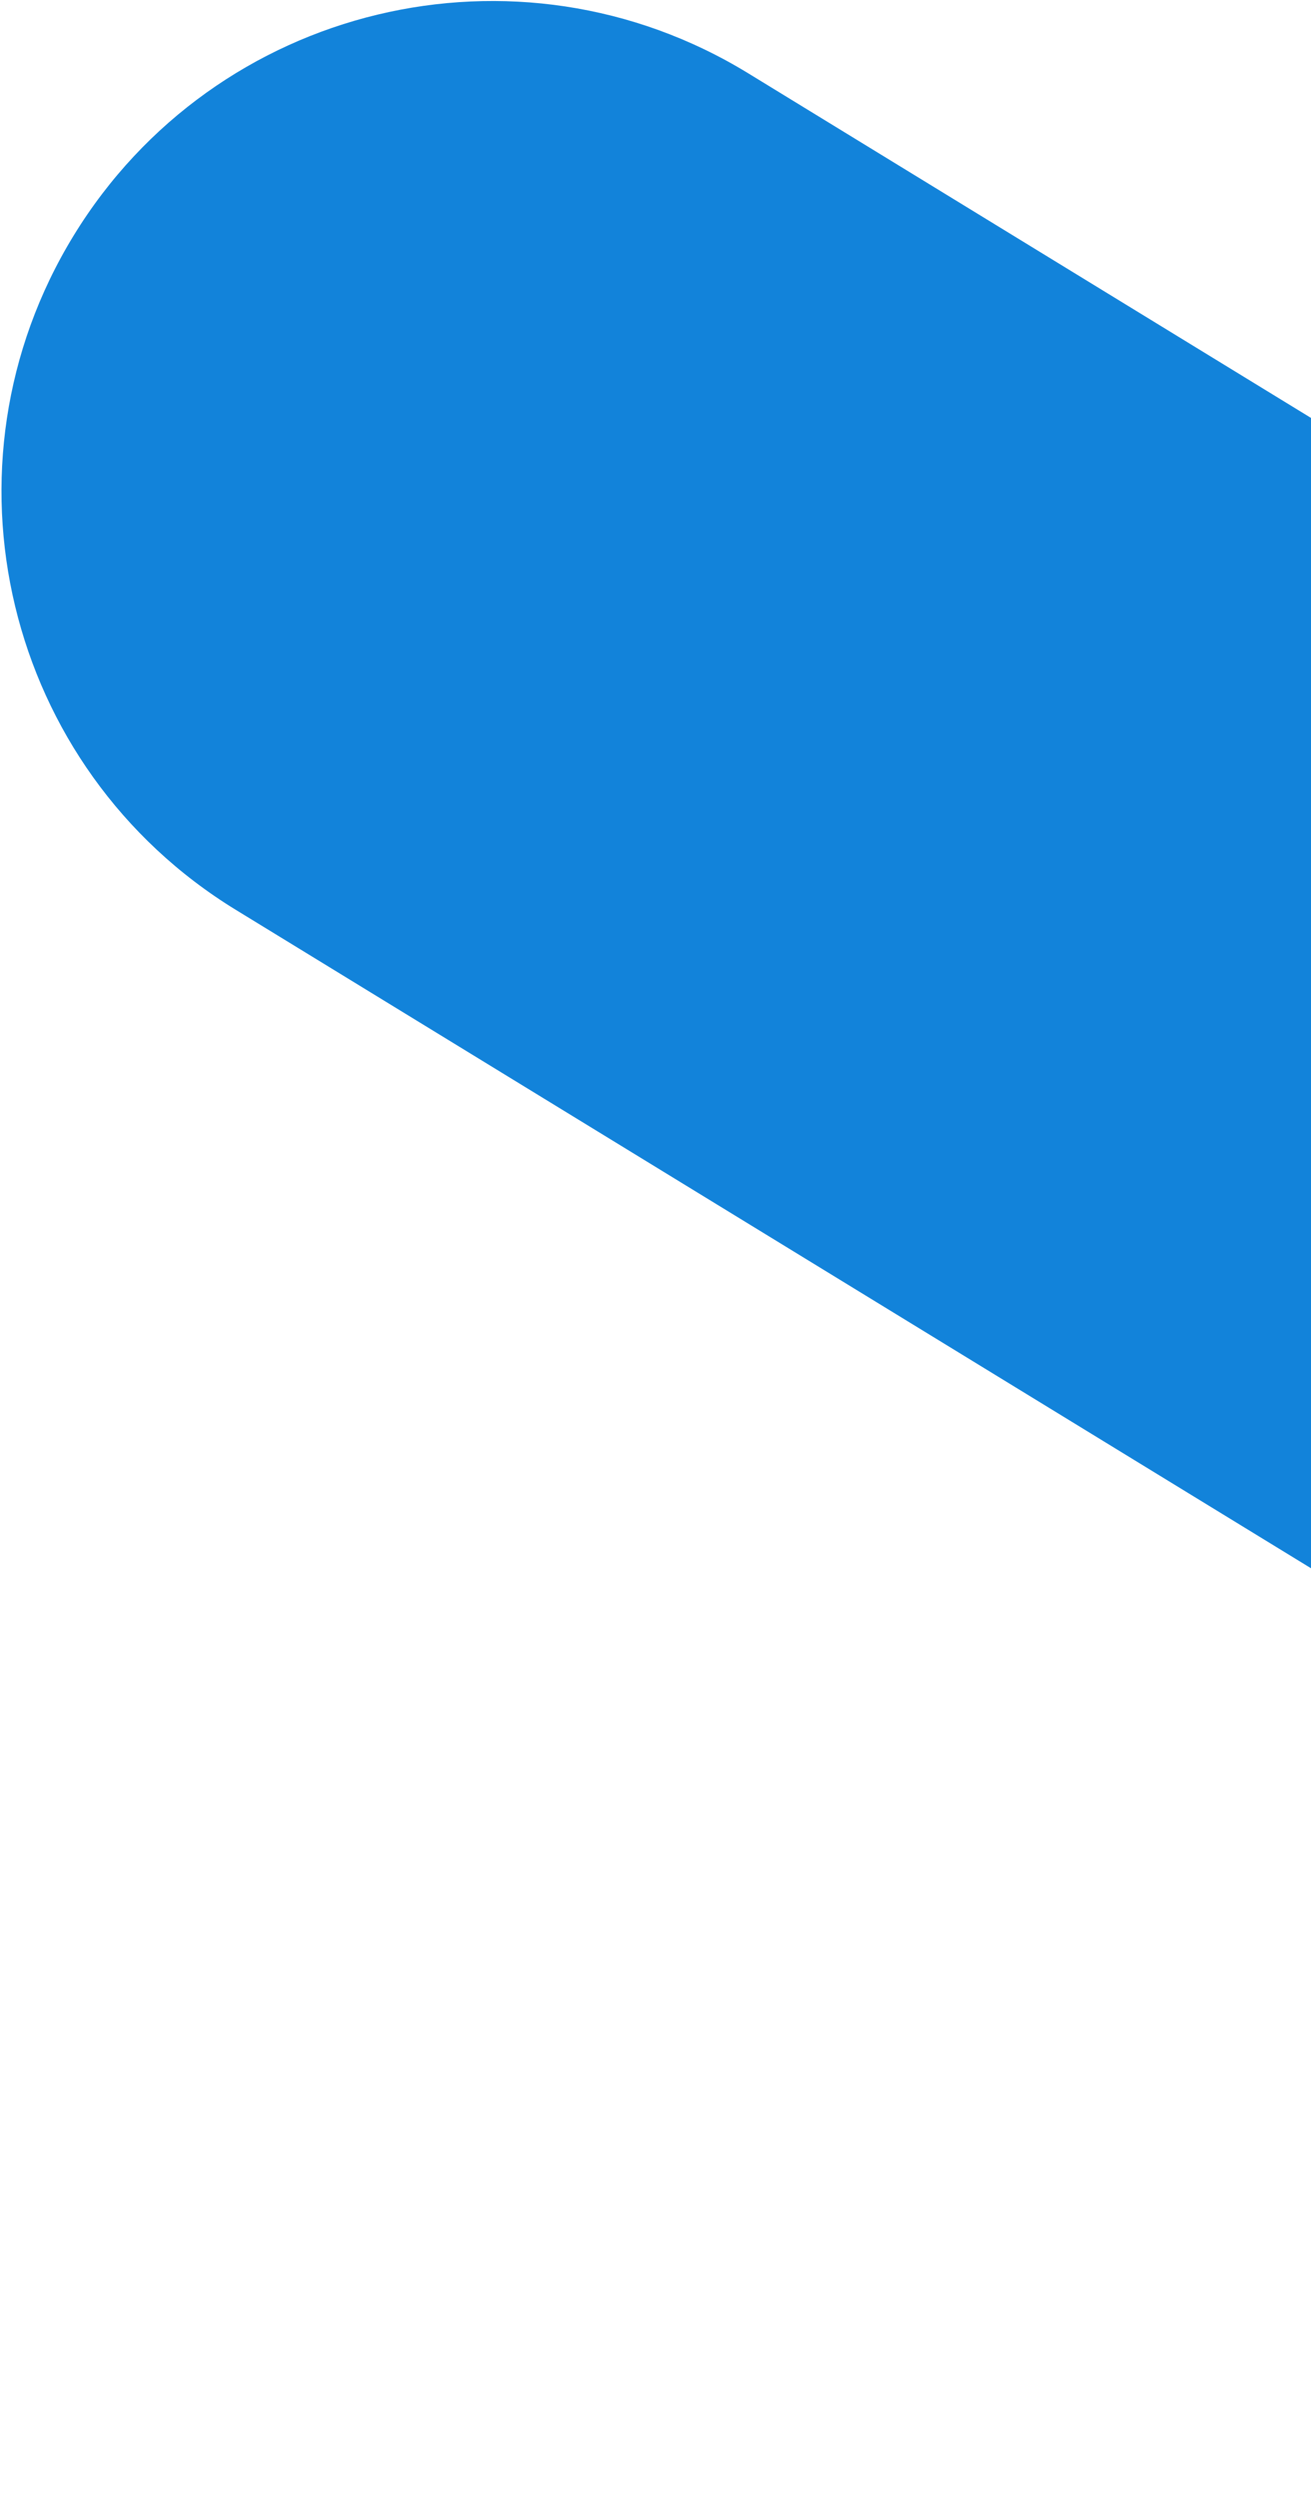
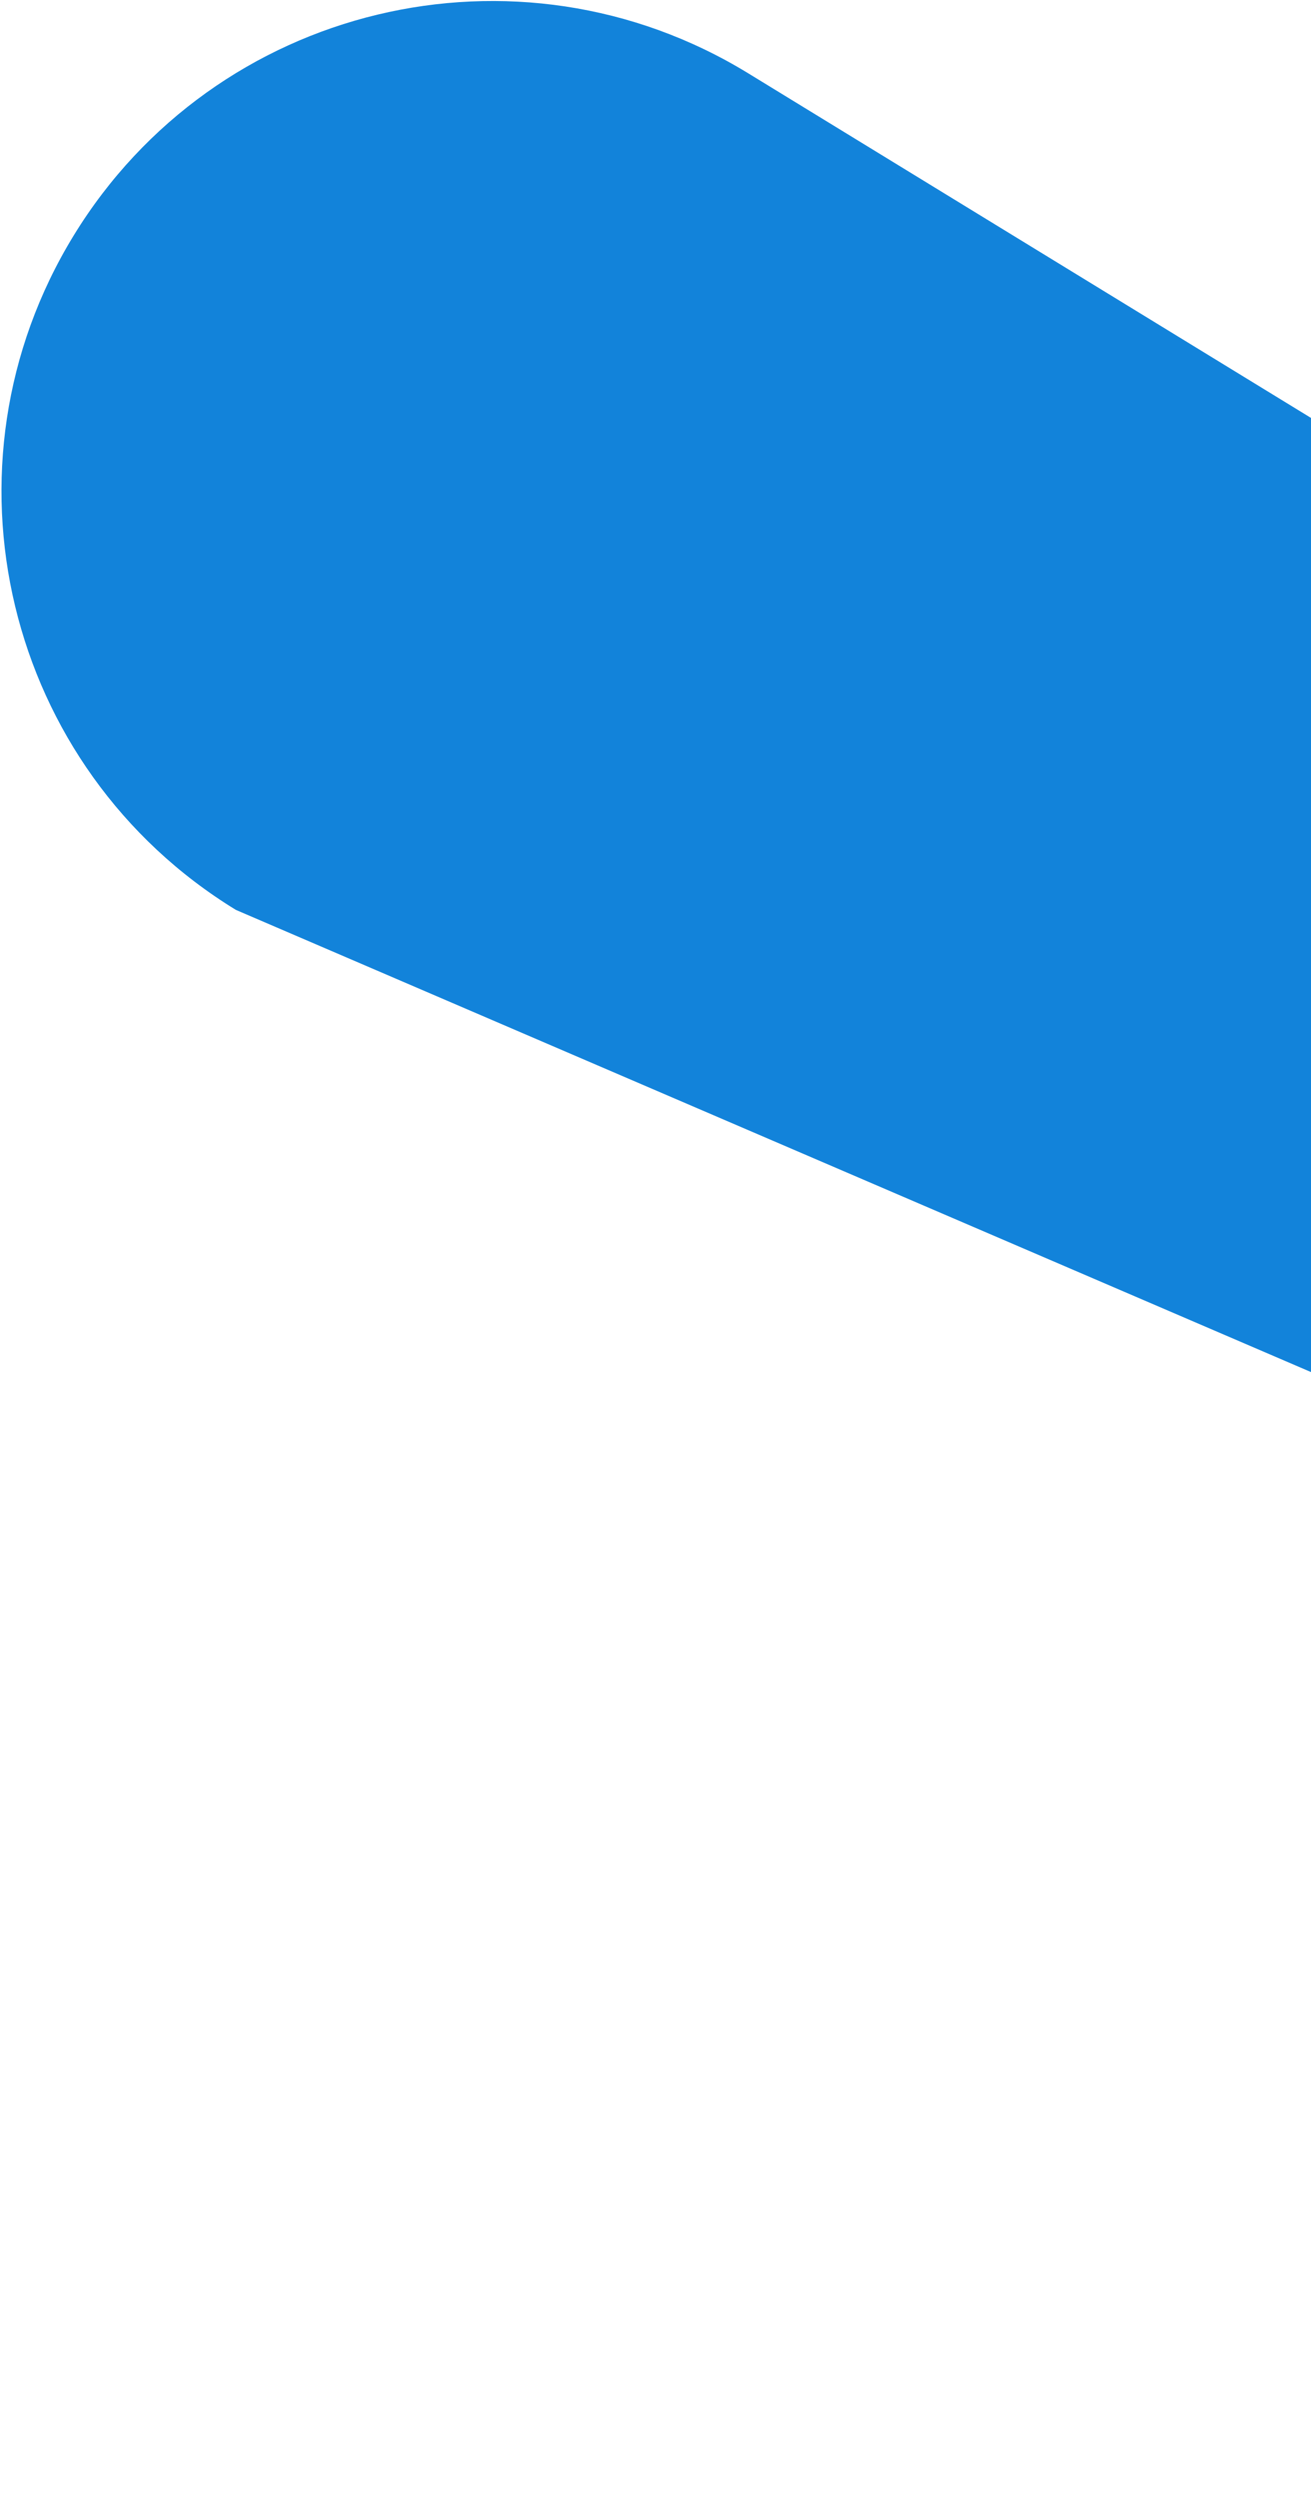
<svg xmlns="http://www.w3.org/2000/svg" width="654" height="1247" viewBox="0 0 654 1247" fill="none">
-   <path fill-rule="evenodd" clip-rule="evenodd" d="M36.784 117.442C107.35 2.199 257.977 -34.019 373.22 36.546L1609.12 793.314C1724.37 863.879 1760.59 1014.51 1690.02 1129.75C1619.46 1244.99 1468.83 1281.21 1353.58 1210.65L117.68 453.878C2.437 383.312 -33.781 232.685 36.784 117.442Z" fill="#1283DA" />
+   <path fill-rule="evenodd" clip-rule="evenodd" d="M36.784 117.442C107.35 2.199 257.977 -34.019 373.22 36.546L1609.12 793.314C1724.37 863.879 1760.59 1014.51 1690.02 1129.75L117.68 453.878C2.437 383.312 -33.781 232.685 36.784 117.442Z" fill="#1283DA" />
</svg>